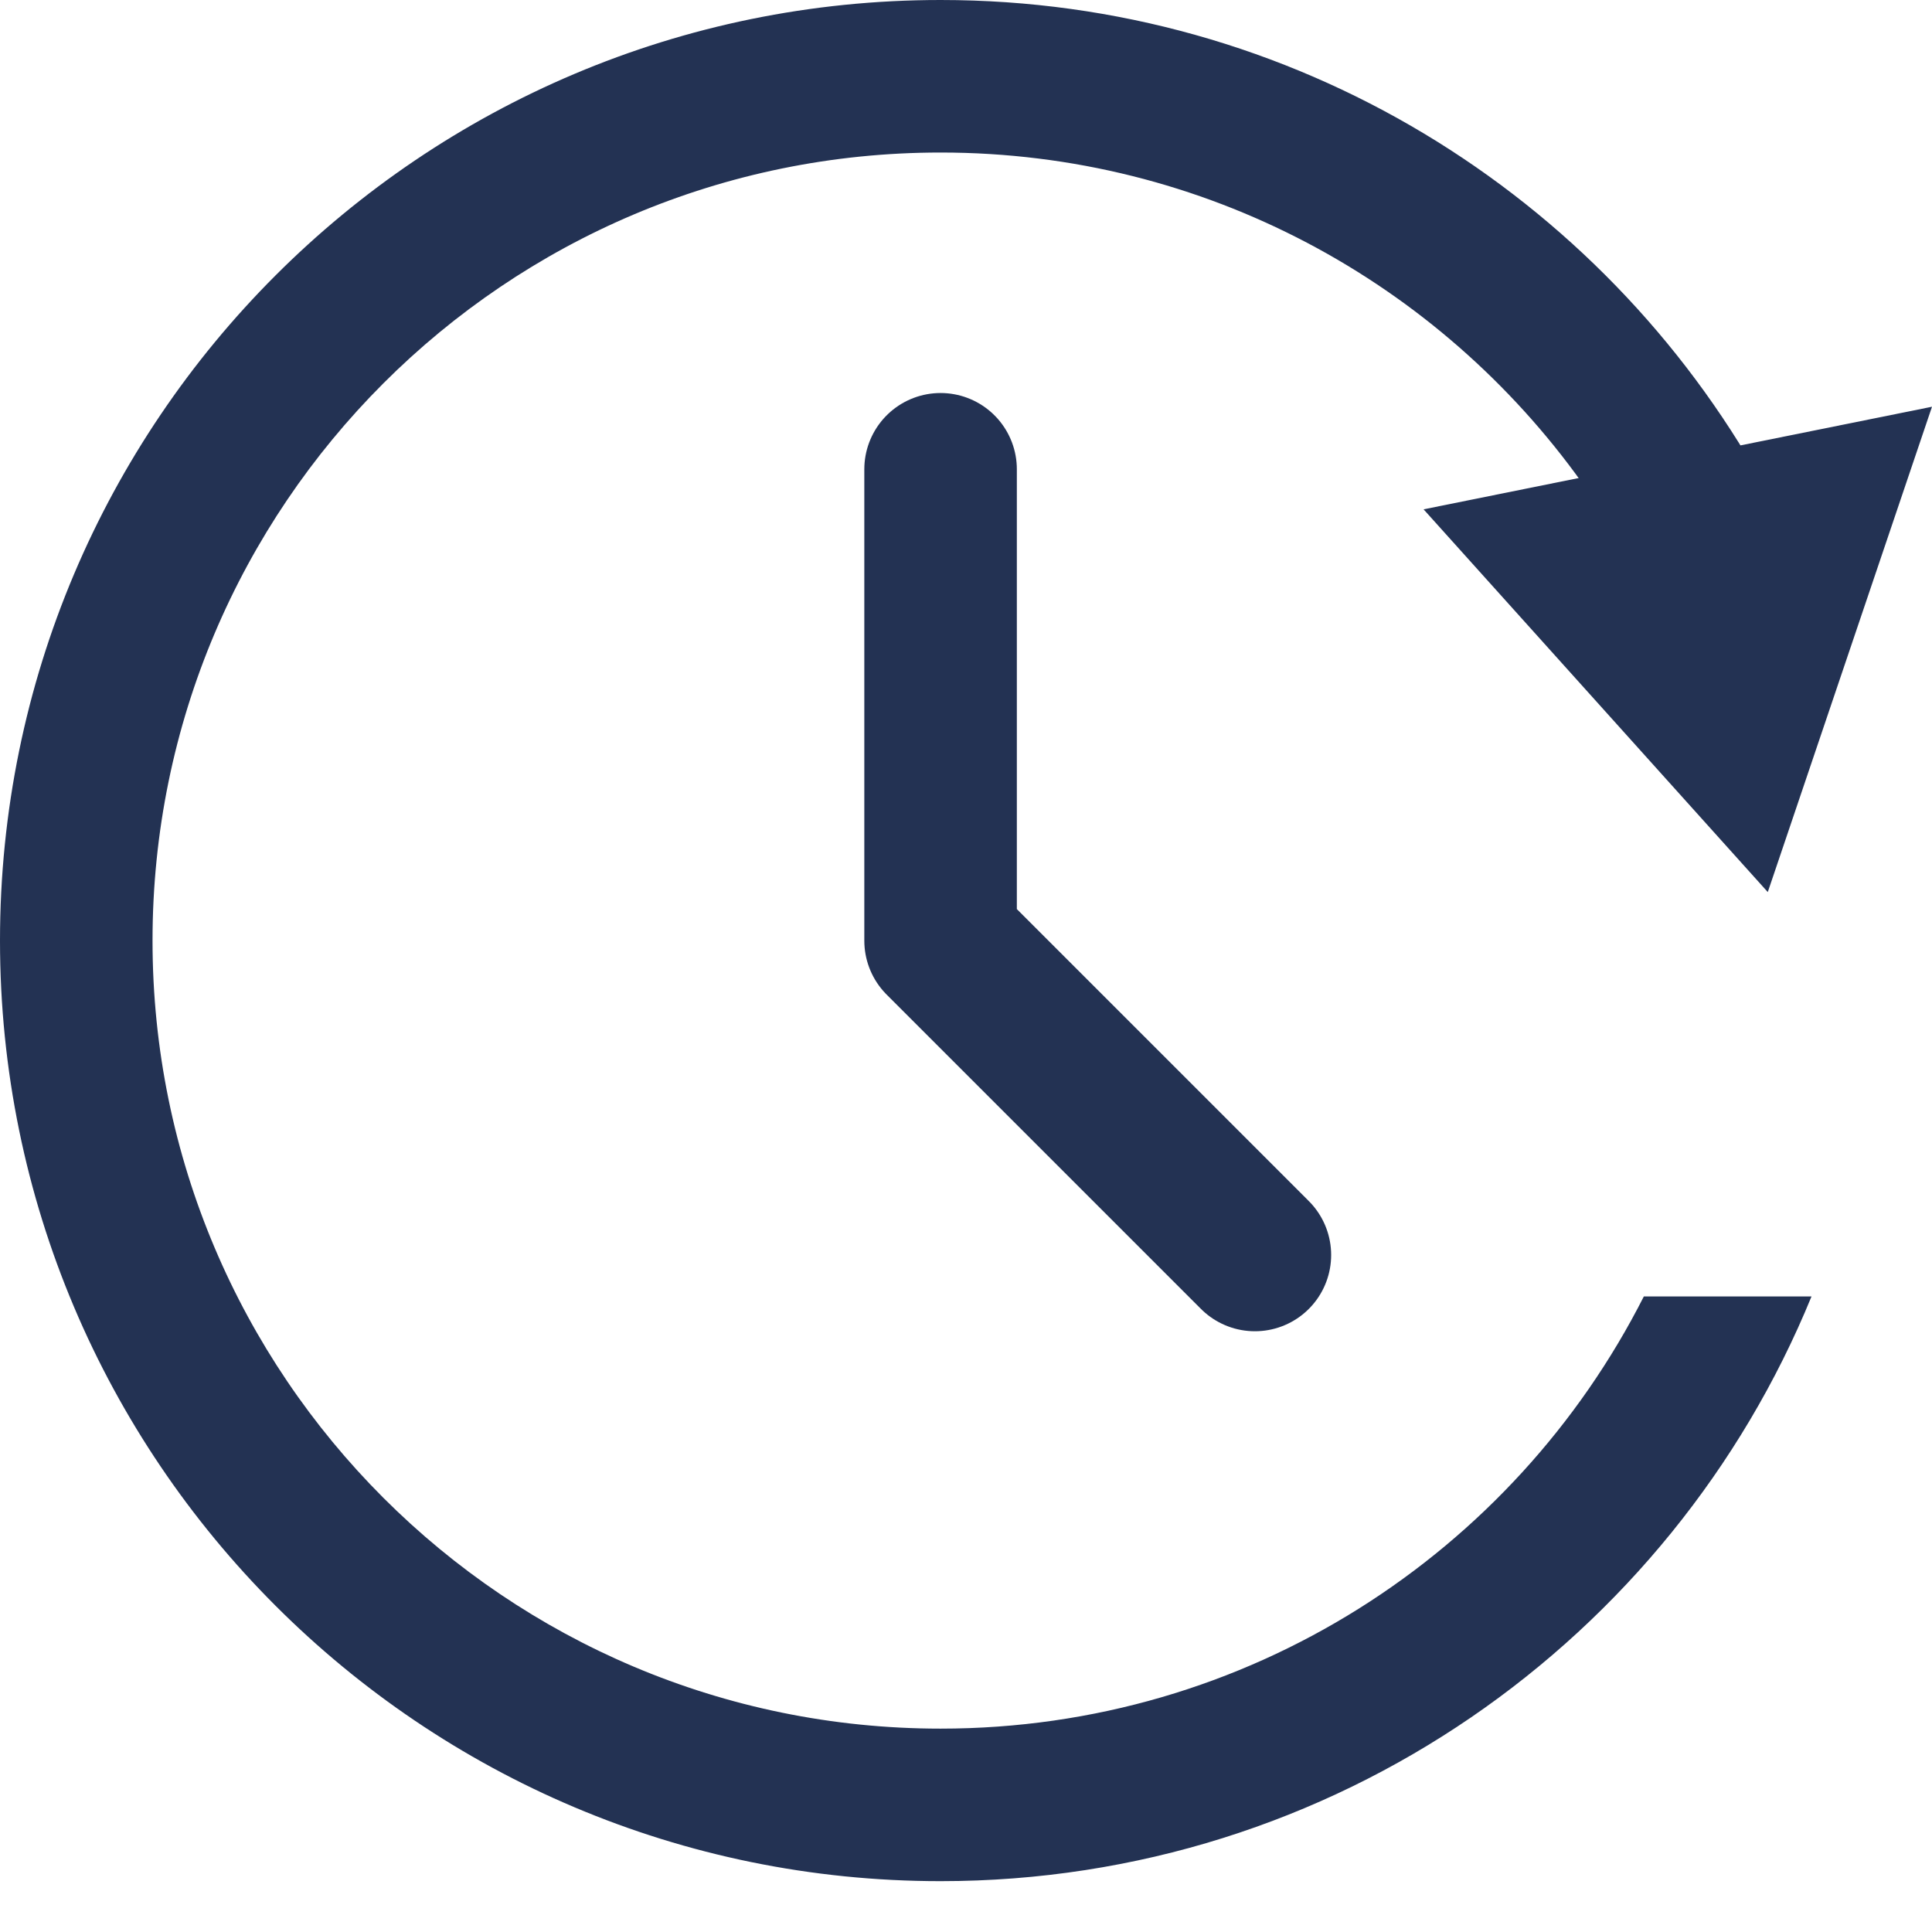
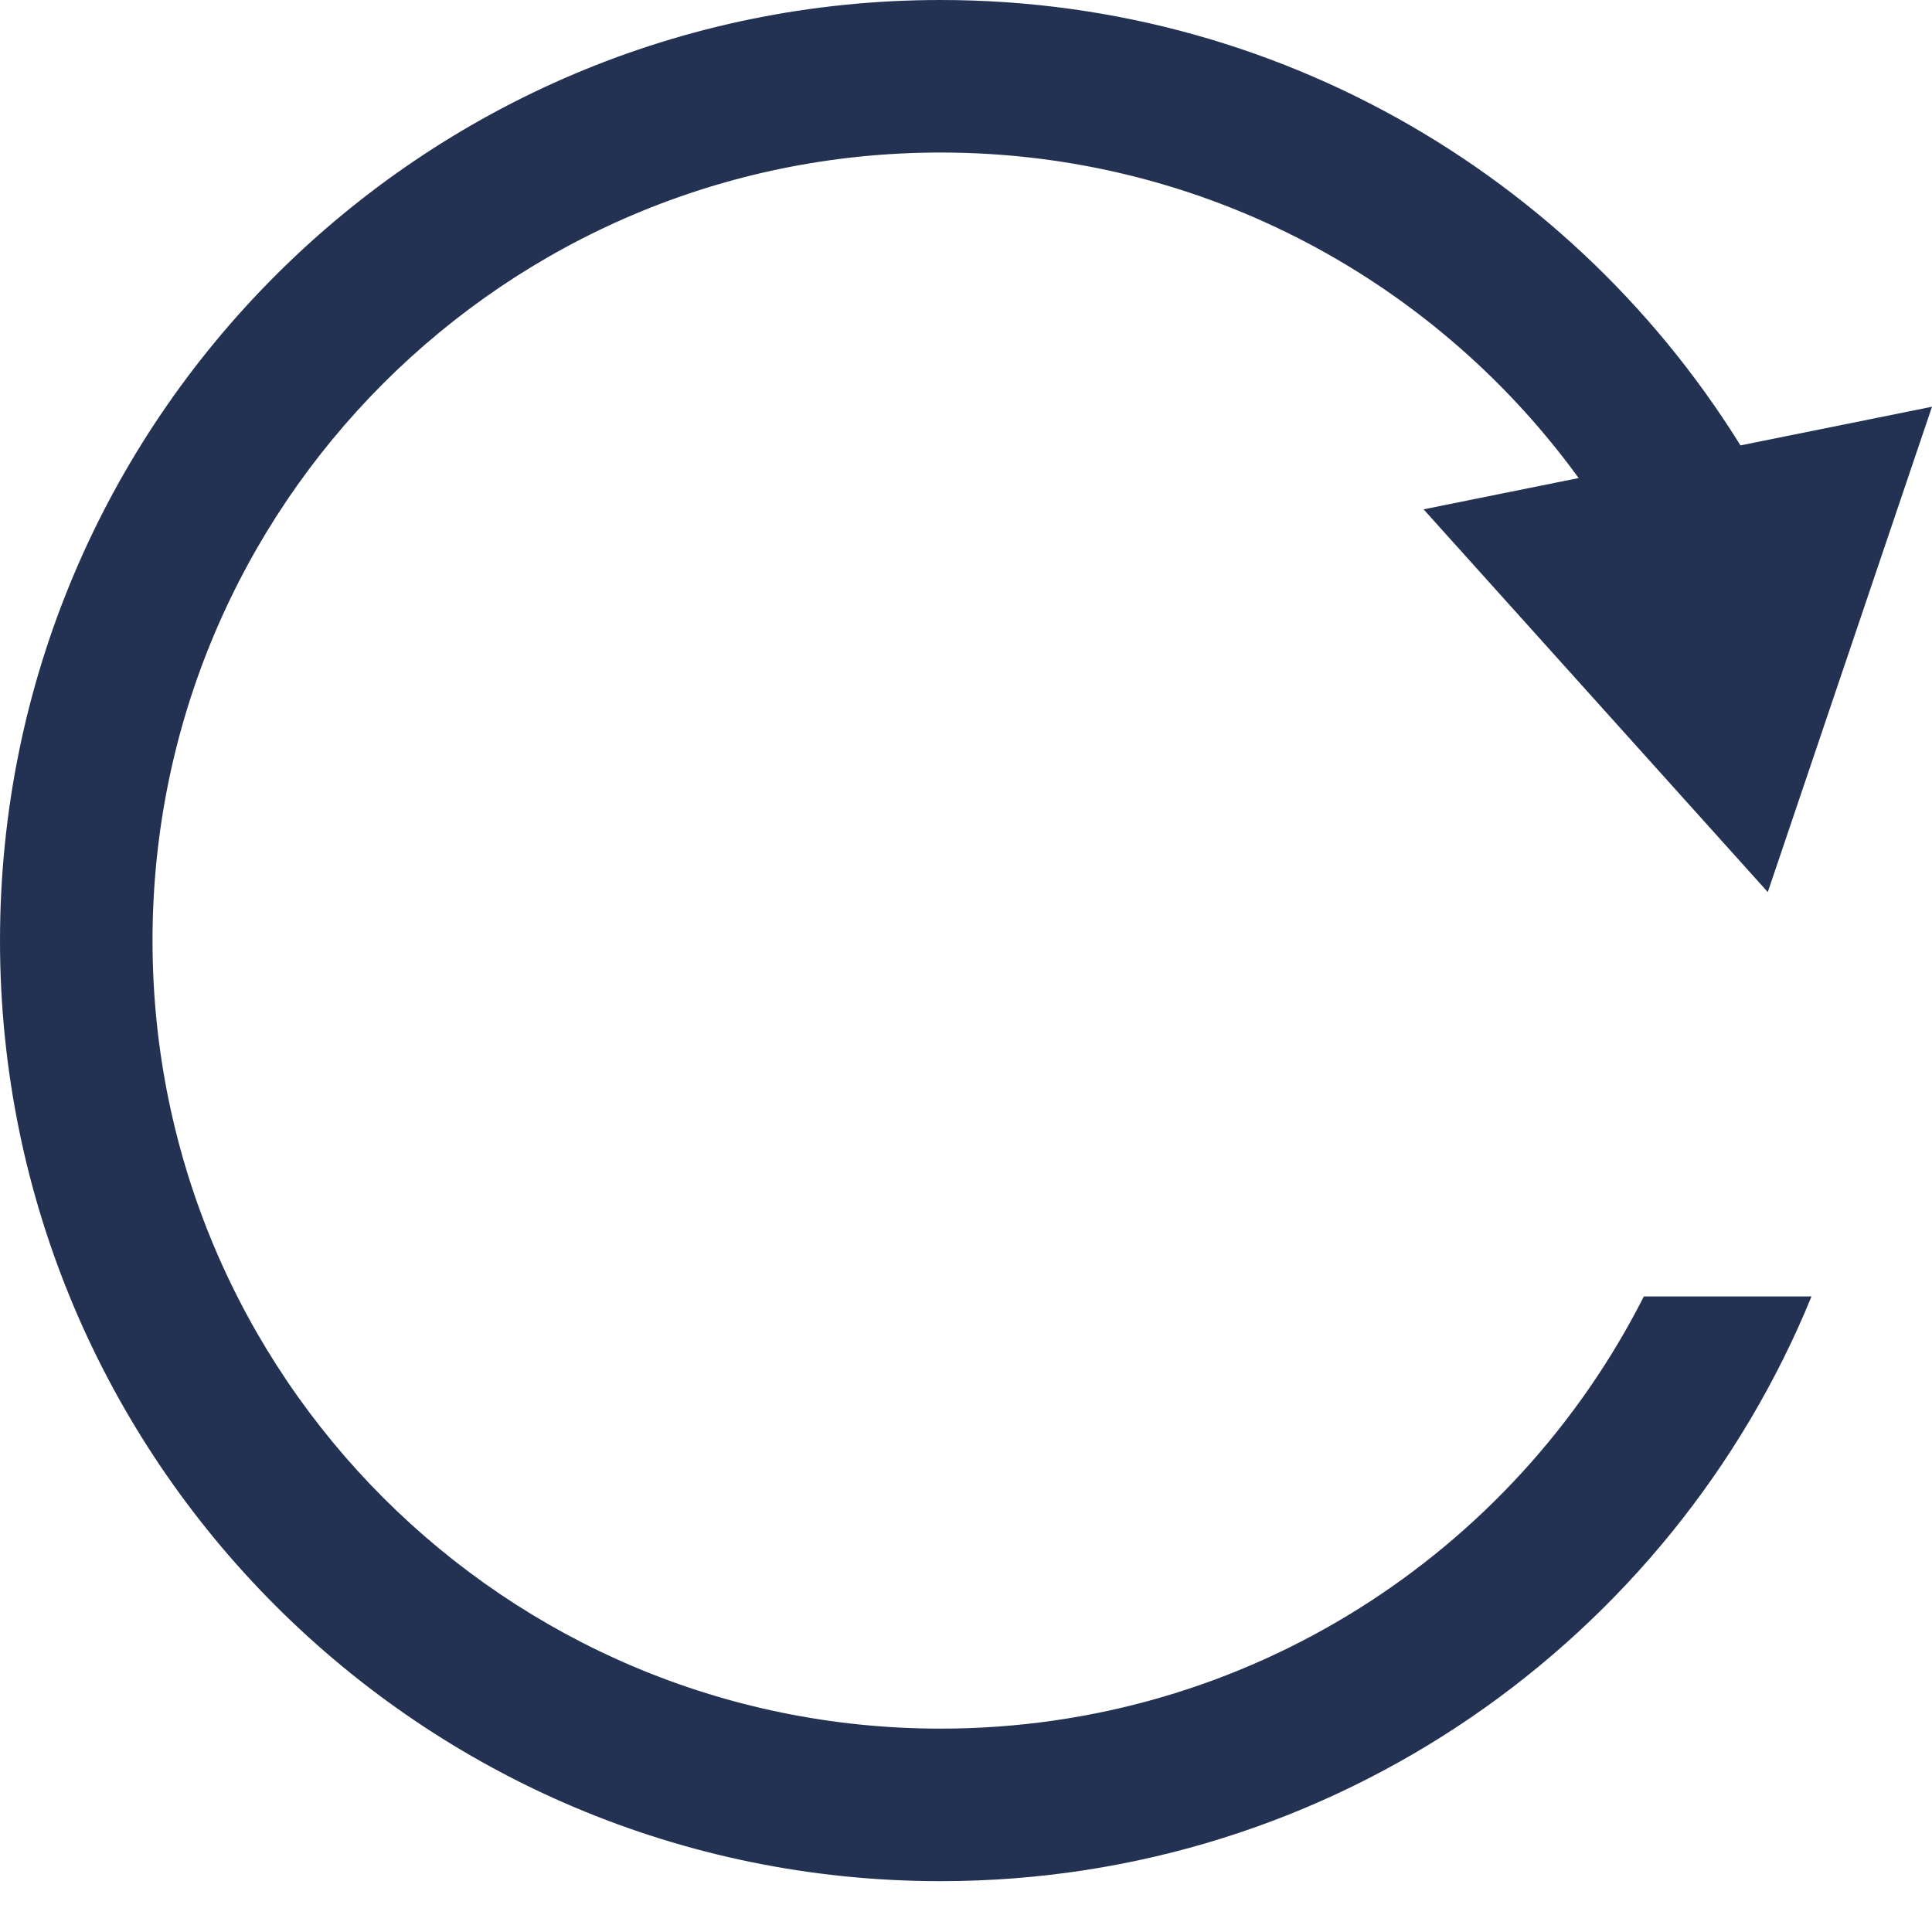
<svg xmlns="http://www.w3.org/2000/svg" width="19" height="19" viewBox="0 0 19 19" fill="none">
  <path d="M14 5.009L17.385 8.773L19 4L14 5.009Z" fill="#233253" />
-   <path d="M9.25 4.615V9.251L12.341 12.342" stroke="#233253" stroke-width="1.5" stroke-linecap="round" stroke-linejoin="round" />
  <path fill-rule="evenodd" clip-rule="evenodd" d="M1.5 9.25C1.5 4.97 4.97 1.5 9.25 1.5C11.852 1.5 14.155 2.783 15.56 4.75H17.334C15.753 1.916 12.725 0 9.25 0C4.141 0 0 4.141 0 9.25C0 14.359 4.141 18.5 9.25 18.5C13.12 18.5 16.435 16.123 17.815 12.75H16.166C14.888 15.272 12.271 17 9.25 17C4.97 17 1.5 13.53 1.5 9.25Z" fill="#233253" />
</svg>